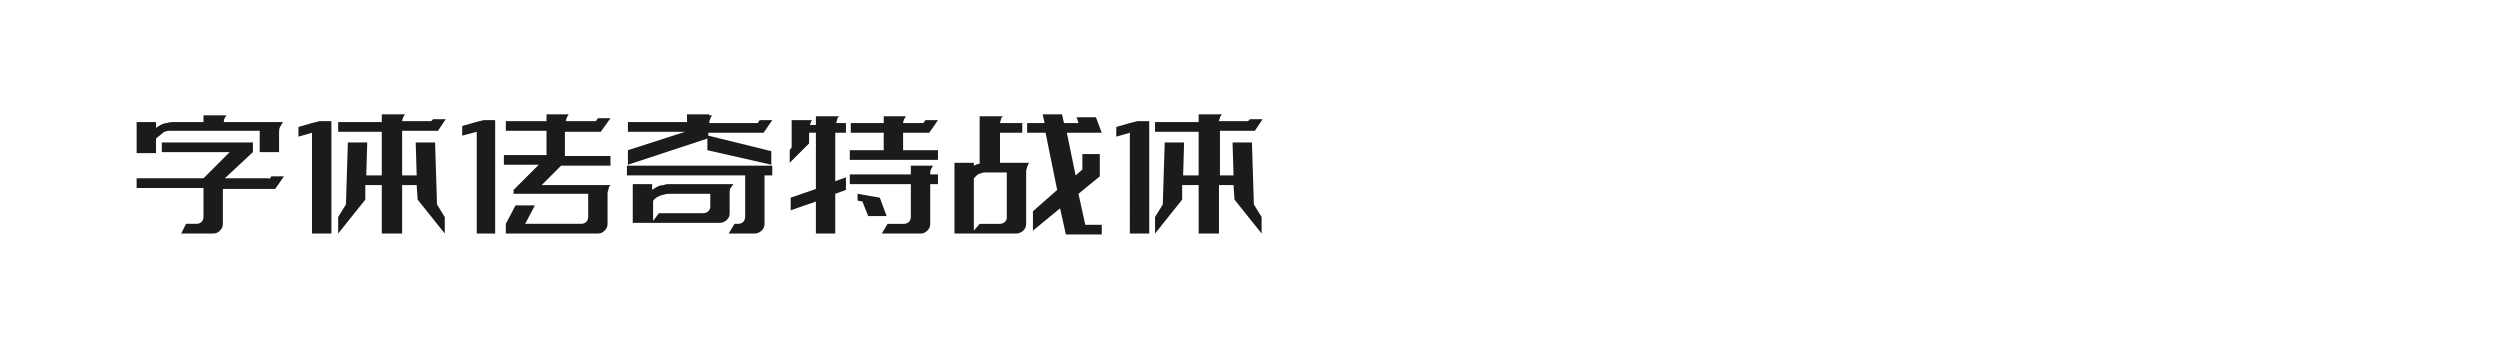
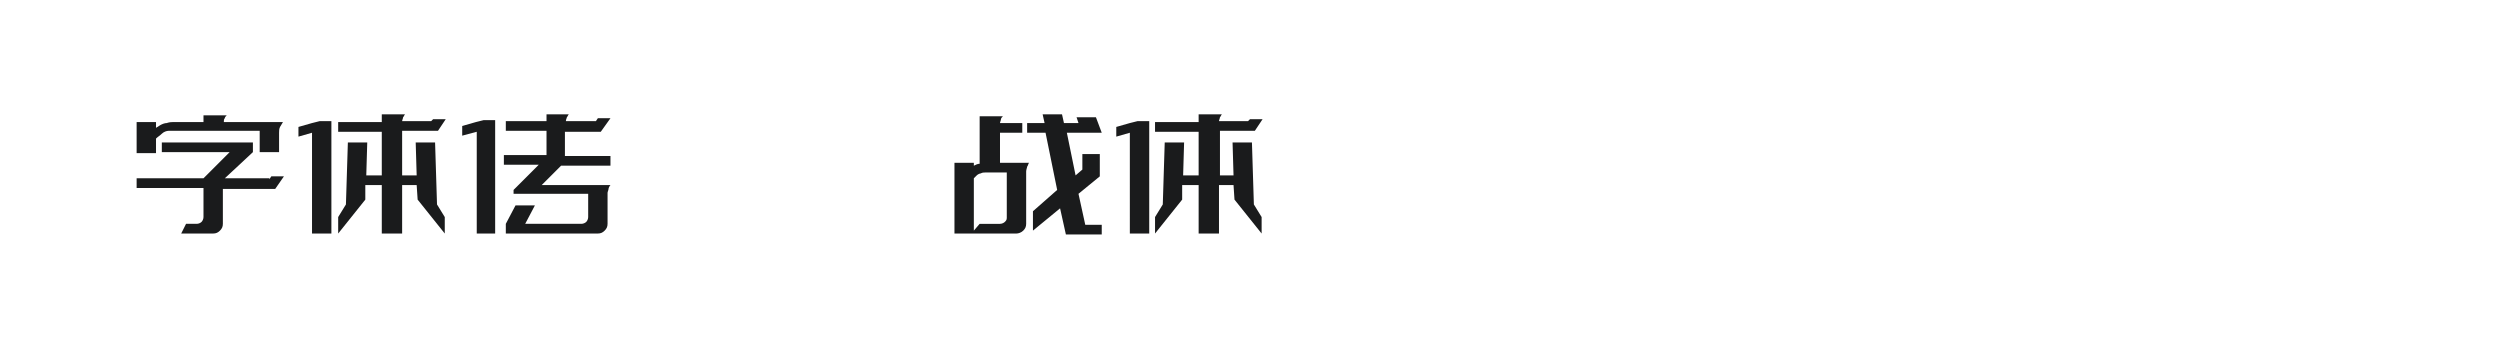
<svg xmlns="http://www.w3.org/2000/svg" version="1.1" id="图层_1" x="0px" y="0px" width="258px" height="36px" viewBox="0 0 258 36" style="enable-background:new 0 0 258 36;" xml:space="preserve">
  <style type="text/css">
	.st0{fill:#1A1B1C;}
</style>
  <g>
    <path class="st0" d="M16.1,14.3v1.5h-2v-3.2h2v0.6c0.1-0.1,0.2-0.1,0.3-0.2c0.3-0.2,0.6-0.3,0.8-0.3c0.3-0.1,0.5-0.1,0.6-0.1H21   v-0.7h2.4c-0.1,0.1-0.2,0.2-0.2,0.3c-0.1,0.1-0.1,0.2-0.1,0.4h5.8h0.3c-0.1,0.2-0.2,0.3-0.3,0.5c-0.1,0.2-0.1,0.4-0.1,0.6v0v0v2h-2   v-2.2h-8.9c-0.1,0-0.2,0-0.5,0c-0.2,0-0.5,0.1-0.7,0.3C16.5,14,16.3,14.1,16.1,14.3L16.1,14.3z M27.8,18.5l0.2-0.3h1.3l-0.9,1.3H23   v3.6c0,0.3-0.1,0.5-0.3,0.7s-0.4,0.3-0.7,0.3h-3.3l0.5-1h1.1c0.2,0,0.4-0.1,0.5-0.2c0.1-0.1,0.2-0.3,0.2-0.5v-3h-6.9v-1H21l2.7-2.7   h-7v-1h9.4v1h0l-2.9,2.7H27.8z" />
    <path class="st0" d="M34.2,12.5v11.6h-2V13.7l-1.4,0.4v-1l1.4-0.4l0.8-0.2H34.2z M41.5,13.6v4.5H43l-0.1-3.4h2l0.2,6.4l0.8,1.3v1.7   l-2.8-3.5L43,19.1h-1.5v5h-2.1v-5h-1.7l0,1.5l-2.8,3.5v-1.7l0.8-1.3l0.2-6.4h2l-0.1,3.4h1.6v-4.5h-4.5v-1h4.5v-0.8h2.1h0.3   c-0.1,0.1-0.1,0.2-0.2,0.3c0,0.1-0.1,0.3-0.1,0.4h3l0.2-0.2h1.3l-0.8,1.2H41.5z" />
    <path class="st0" d="M49.2,24.1V13.6L47.7,14v-1l1.4-0.4l0.8-0.2h1.2v11.7H49.2z M62.9,17.1h-5l-2,2h6.7h0.1h0.3   c-0.1,0.1-0.2,0.3-0.2,0.4c0,0.1-0.1,0.3-0.1,0.4v0.2v3c0,0.3-0.1,0.5-0.3,0.7c-0.2,0.2-0.4,0.3-0.7,0.3h-9.5v-1l1-1.9h2l-1,1.9   h5.8c0.2,0,0.4-0.1,0.5-0.2c0.1-0.1,0.2-0.3,0.2-0.5v-2.4H53v-0.4l2.6-2.6h-3.6v-1h4.4v-2.5h-4.2v-1h4.2v-0.7h2h0h0.3   c-0.1,0.1-0.1,0.2-0.2,0.3c0,0.1-0.1,0.2-0.1,0.4h3.1l0.2-0.3h1.3L62,13.6h-3.7v2.5h4.7V17.1z" />
-     <path class="st0" d="M78.9,23.1c0,0.3-0.1,0.5-0.3,0.7c-0.2,0.2-0.5,0.3-0.7,0.3h-2.7l0.6-1h0.4c0.2,0,0.4-0.1,0.5-0.2   c0.1-0.1,0.2-0.3,0.2-0.5v-4.3H64.7v-1h15v1h-0.8V23.1z M73.2,11.9h0.3c-0.1,0.1-0.2,0.3-0.2,0.4c-0.1,0.1-0.1,0.3-0.1,0.4h5   l0.2-0.3h1.3l-0.9,1.3h-5.7V14l6.5,1.6V17L73,15.5v-1.2L64.8,17v-1.5l5.9-1.9h-5.9v-1h6.1v-0.8H73.2L73.2,11.9z M75.3,22   c0,0.3-0.1,0.5-0.3,0.7c-0.2,0.2-0.5,0.3-0.7,0.3h-9v-4h2v0.6c0.1-0.1,0.2-0.1,0.3-0.2c0.3-0.2,0.6-0.3,0.9-0.3   C68.7,19,68.9,19,69,19h6.7c-0.1,0.1-0.2,0.3-0.3,0.4c-0.1,0.1-0.1,0.3-0.1,0.5V22z M73.3,21.4v-1.4h-4.1c-0.3,0-0.5,0-0.7,0.1   c-0.2,0-0.4,0.1-0.6,0.2c-0.2,0.1-0.3,0.2-0.4,0.3c-0.1,0.1-0.1,0.1-0.1,0.2v2L68,22h4.6c0.2,0,0.4-0.1,0.5-0.2   C73.2,21.7,73.3,21.5,73.3,21.4z" />
-     <path class="st0" d="M86.2,24.1h-2v-3.3l-2.6,0.9v-1.3l2.6-0.9v-5.8h-0.7v1.1l-2,2v-1.3l0.2-0.3v-2.8h1.8h0h0.3   c-0.1,0.1-0.1,0.1-0.1,0.2s-0.1,0.1-0.1,0.3h0.6V12h2.4c-0.1,0.1-0.2,0.2-0.2,0.3c0,0.1-0.1,0.3-0.1,0.4h1v1h-1.1l0,5l1.1-0.4v1.3   L86.2,20L86.2,24.1z M95.9,13.7h-2.7v1.8h3.6v1h-9.1v-1h3.5v-1.8h-3.4v-1h3.4V12h2.3c-0.1,0.1-0.1,0.2-0.2,0.3   c0,0.1-0.1,0.2-0.1,0.4h2.1l0.2-0.3h1.3L95.9,13.7z M96.8,18v1H96v4.1c0,0.3-0.1,0.5-0.3,0.7s-0.4,0.3-0.7,0.3H91l0.6-1h1.7   c0.2,0,0.4-0.1,0.5-0.2c0.1-0.1,0.2-0.3,0.2-0.5V19h-6.3v-1h6.3v-0.9h2h0h0.3c-0.1,0.1-0.1,0.2-0.2,0.3c0,0.1-0.1,0.2-0.1,0.4V18   H96.8z M91.5,22.3h-1.9L89,20.8l-0.5-0.1V20l2.3,0.4L91.5,22.3z" />
    <path class="st0" d="M105.9,23.1c0,0.3-0.1,0.5-0.3,0.7c-0.2,0.2-0.5,0.3-0.7,0.3h-6.4v-7.3h2v0.3c0.2-0.1,0.4-0.2,0.6-0.2V12h2.4   c-0.1,0.1-0.2,0.2-0.2,0.3c0,0.1-0.1,0.3-0.1,0.4h2.3v1h-2.3v3.1h3c-0.1,0.1-0.1,0.3-0.2,0.4c0,0.1-0.1,0.3-0.1,0.5V23.1z    M103.9,22.5v-4.7h-2.2c-0.2,0-0.3,0-0.5,0.1c-0.1,0-0.3,0.1-0.4,0.2c-0.1,0.1-0.2,0.2-0.3,0.3v5.4l0.6-0.7h2.1   c0.2,0,0.4-0.1,0.5-0.2C103.8,22.8,103.9,22.7,103.9,22.5z M109.1,19.6l-1.2-5.9h-1.9v-1h1.8l-0.2-0.9h2l0.2,0.9h1.5l-0.2-0.6h2   l0.6,1.6h-3.6l0.9,4.4l0.7-0.6v-1.6h1.8V16v2.1v0.1l-2.2,1.8l0.7,3.2h1.7v1H110l-0.6-2.7l-2.8,2.3v-2L109.1,19.6z" />
    <path class="st0" d="M118.6,12.5v11.6h-2V13.7l-1.4,0.4v-1l1.4-0.4l0.8-0.2H118.6z M125.9,13.6v4.5h1.4l-0.1-3.4h2l0.2,6.4l0.8,1.3   v1.7l-2.8-3.5l-0.1-1.5h-1.5v5h-2.1v-5h-1.7l0,1.5l-2.8,3.5v-1.7l0.8-1.3l0.2-6.4h2l-0.1,3.4h1.6v-4.5h-4.5v-1h4.5v-0.8h2.1h0.3   c-0.1,0.1-0.1,0.2-0.2,0.3c0,0.1-0.1,0.3-0.1,0.4h3l0.2-0.2h1.3l-0.8,1.2H125.9z" />
  </g>
</svg>